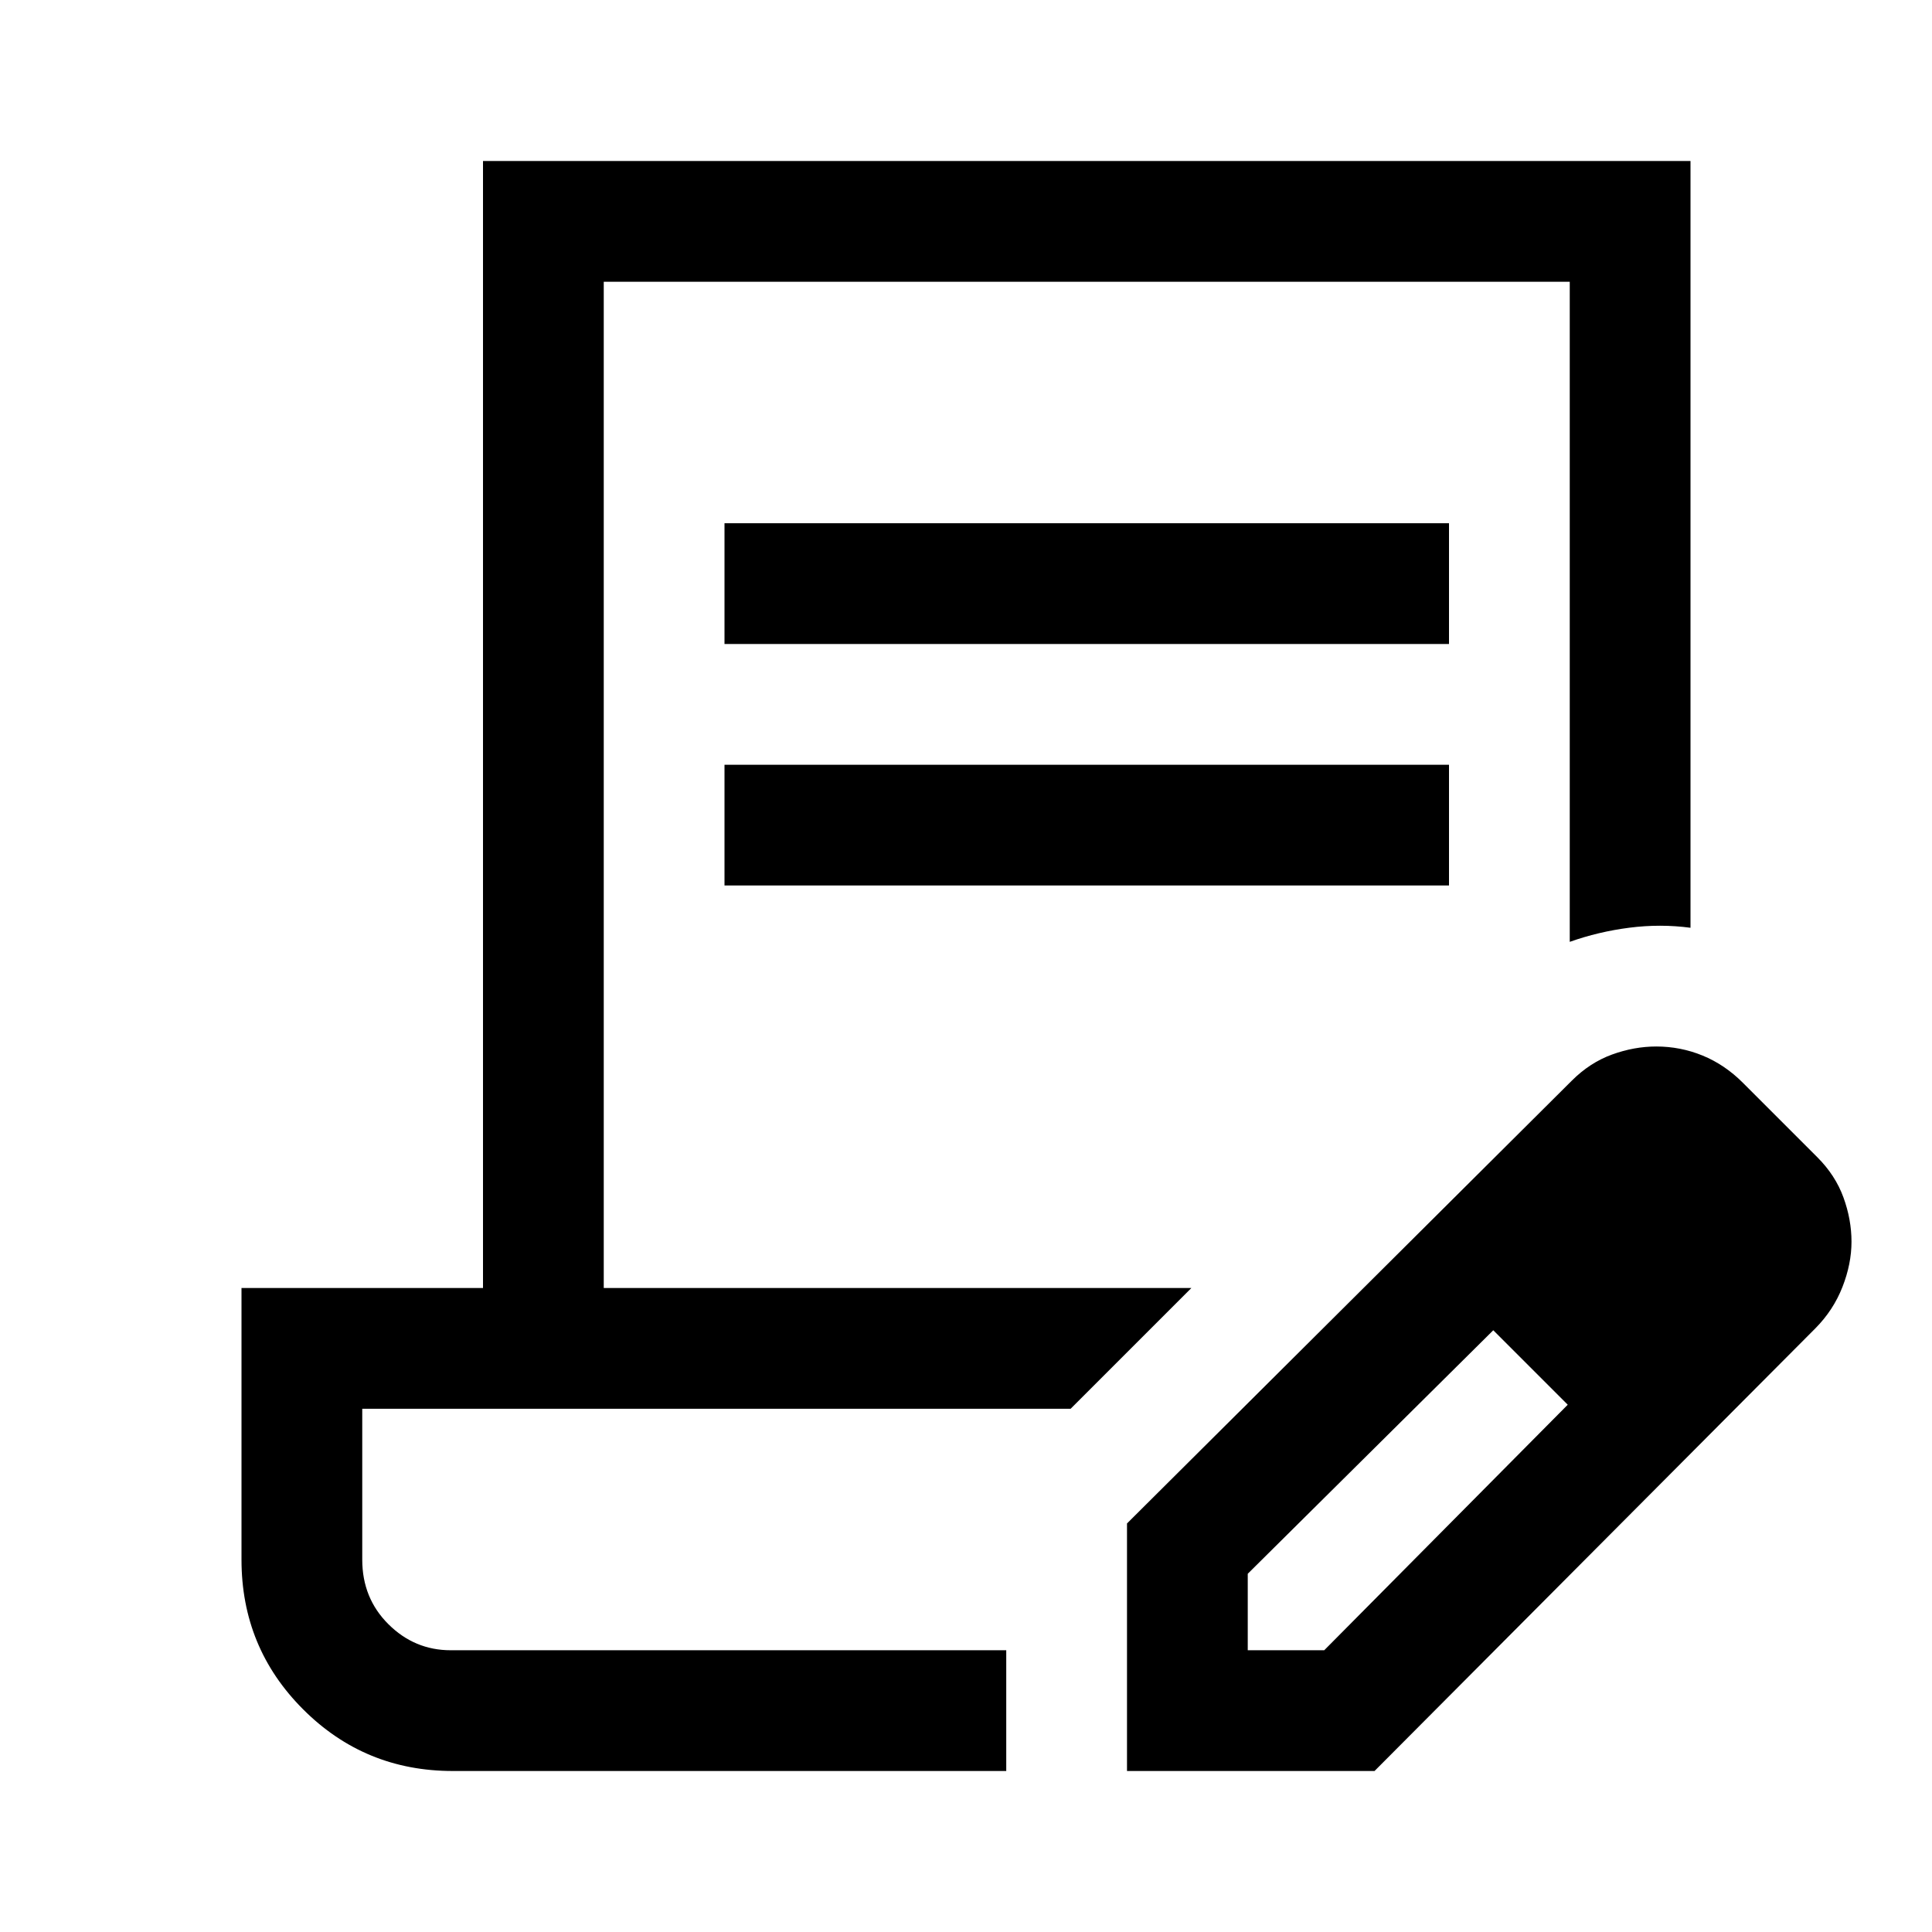
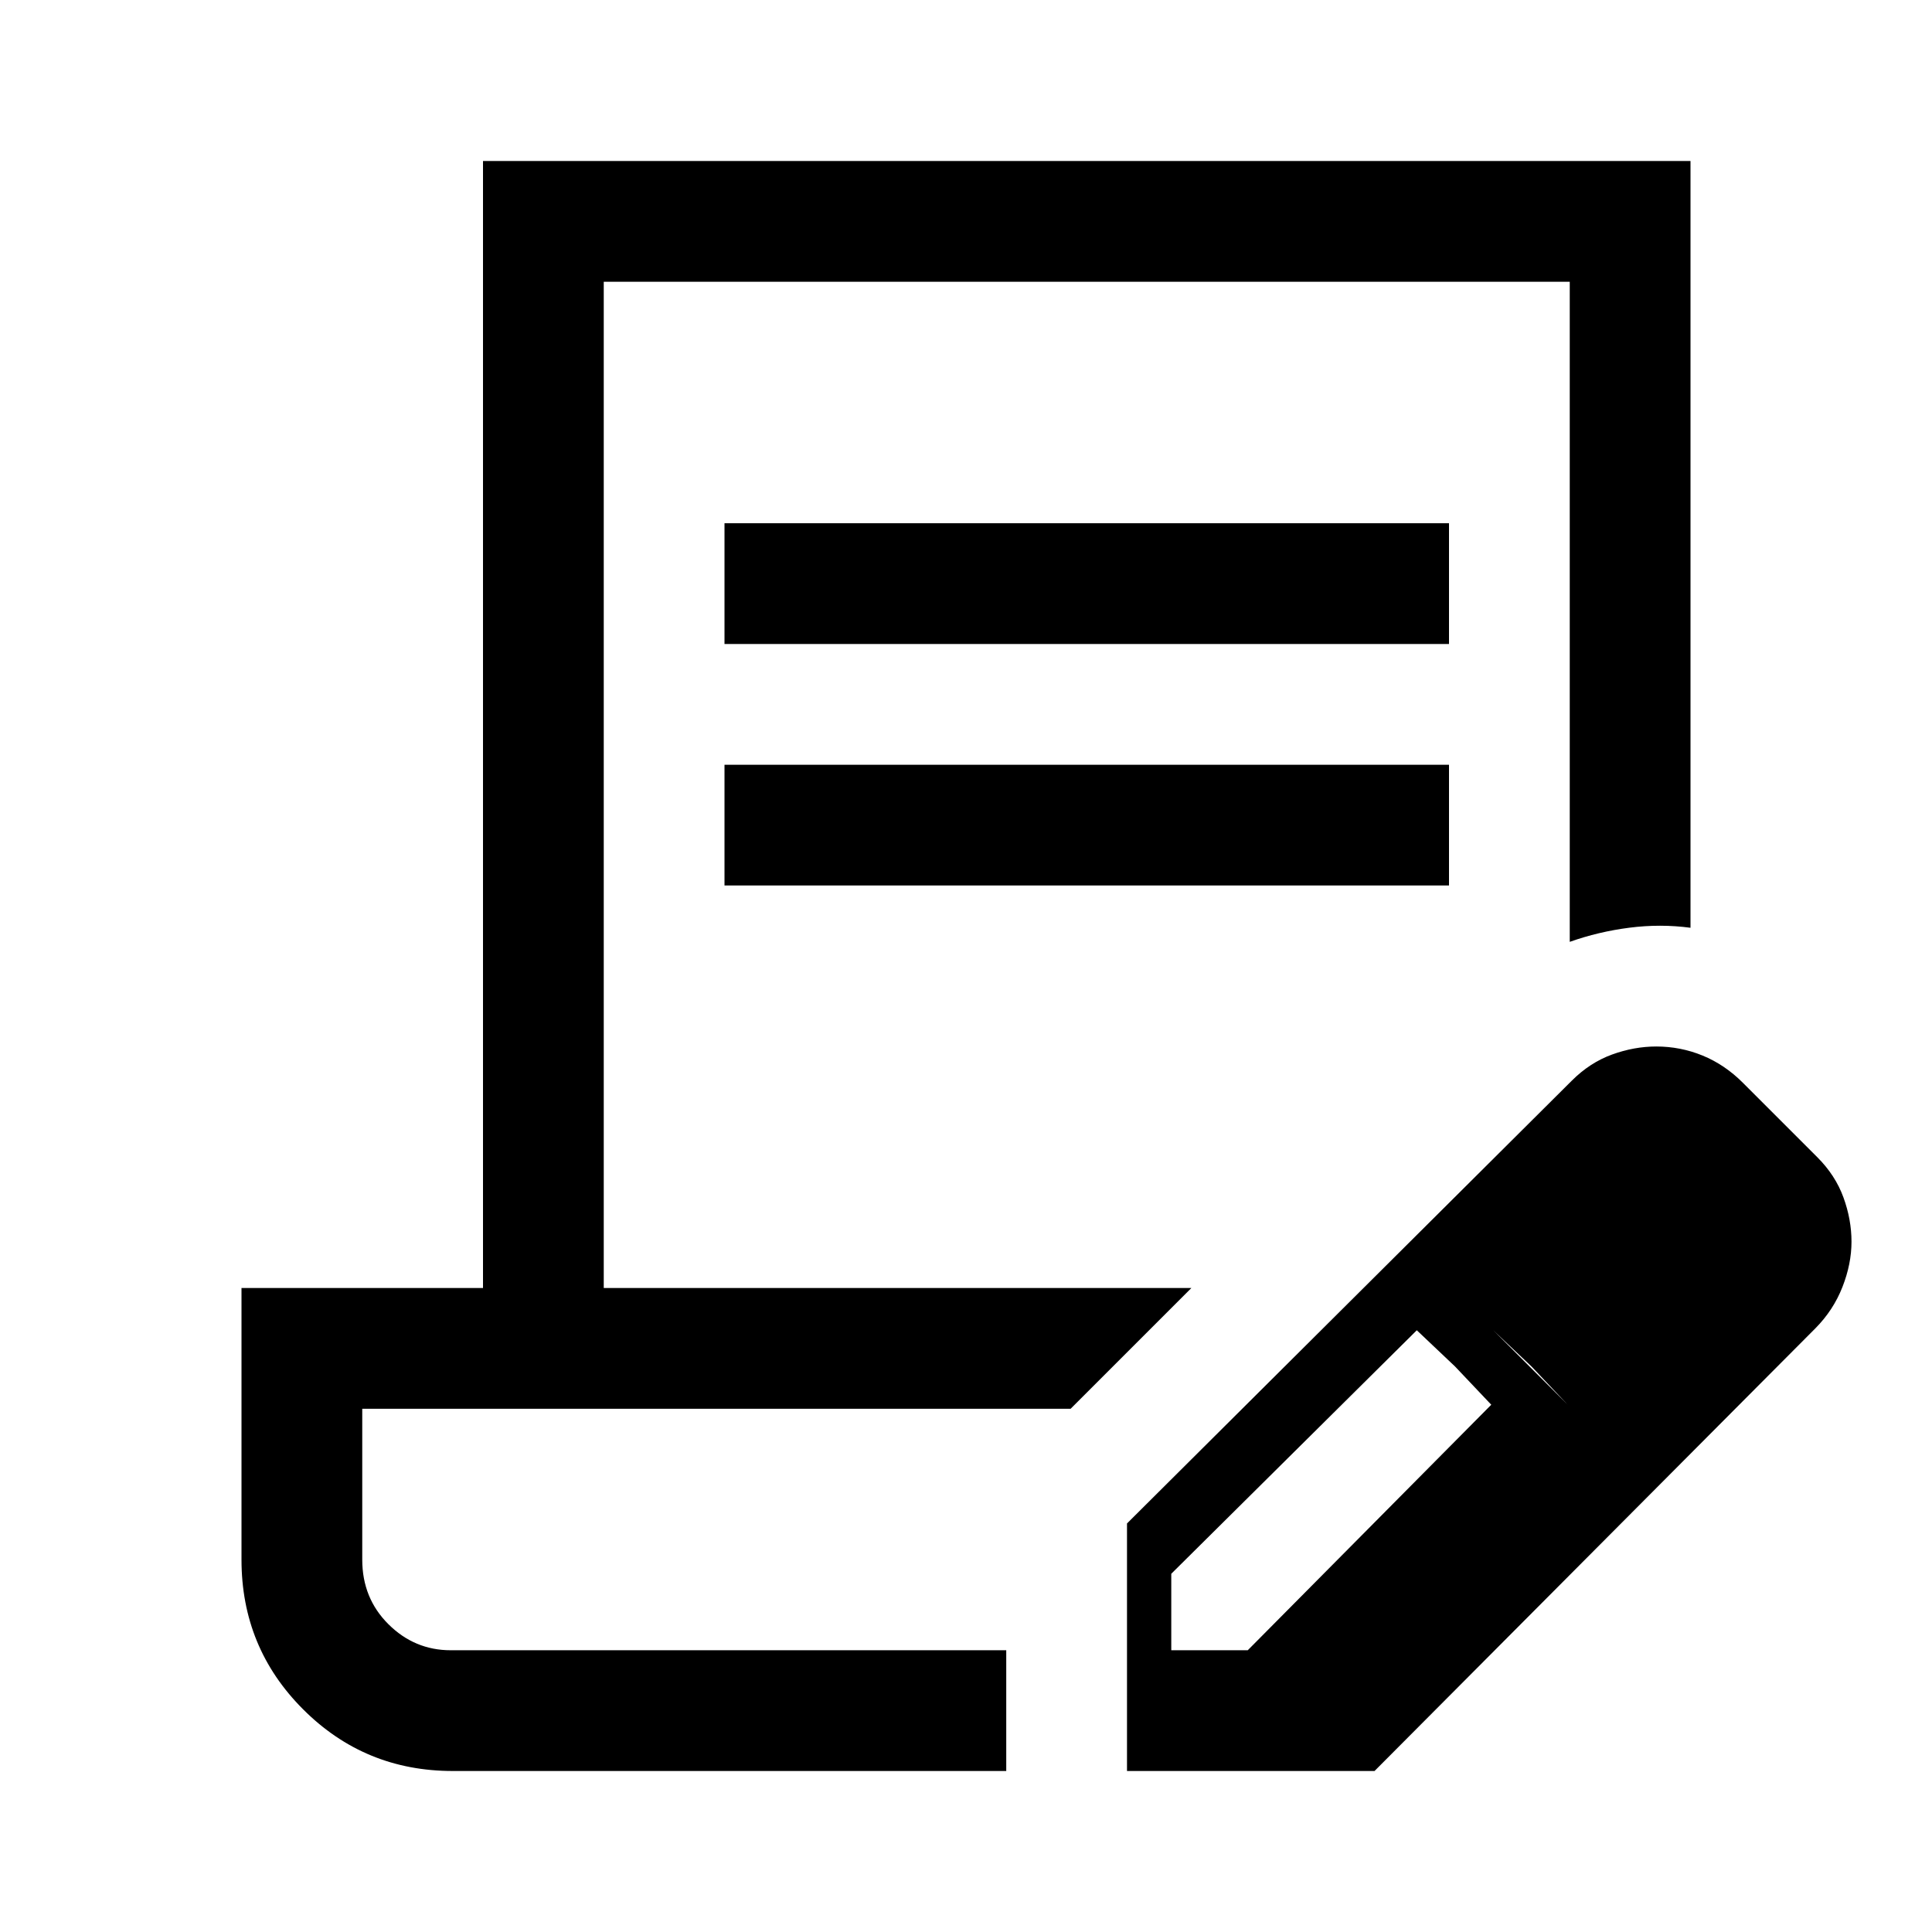
<svg xmlns="http://www.w3.org/2000/svg" height="48px" viewBox="0 -960 960 960" width="48px" fill="#000000">
-   <path d="M360-640v-60h360v60H360Zm0 120v-60h360v60H360Zm140 380H180h320Zm0 60H225q-43.75 0-74.37-30.63Q120-141.25 120-185v-135h120v-560h600v381q-15-2-30.37-.03-15.38 1.97-29.63 7.03v-328H300v500h292l-60 60H180v75q0 19.12 13 32.06Q206-140 224-140h276v60Zm60 0v-123l221-220q9-9 20-13t22-4q12 0 23 4.5t20 13.5l37 37q9 9 13 20t4 22q0 11-4.5 22.5T902.09-300L683-80H560Zm300-263-37-37 37 37ZM620-140h38l121-122-18-19-19-18-122 121v38Zm141-141-19-18 37 37-18-19Z" />
+   <path d="M360-640v-60h360v60H360Zm0 120v-60h360v60H360Zm140 380H180h320Zm0 60H225q-43.75 0-74.37-30.63Q120-141.25 120-185v-135h120v-560h600v381q-15-2-30.37-.03-15.38 1.97-29.63 7.03v-328H300v500h292l-60 60H180v75q0 19.12 13 32.06Q206-140 224-140h276v60Zm60 0v-123l221-220q9-9 20-13t22-4q12 0 23 4.5t20 13.5l37 37q9 9 13 20t4 22q0 11-4.5 22.5T902.09-300L683-80H560Zm300-263-37-37 37 37ZM620-140l121-122-18-19-19-18-122 121v38Zm141-141-19-18 37 37-18-19Z" />
</svg>